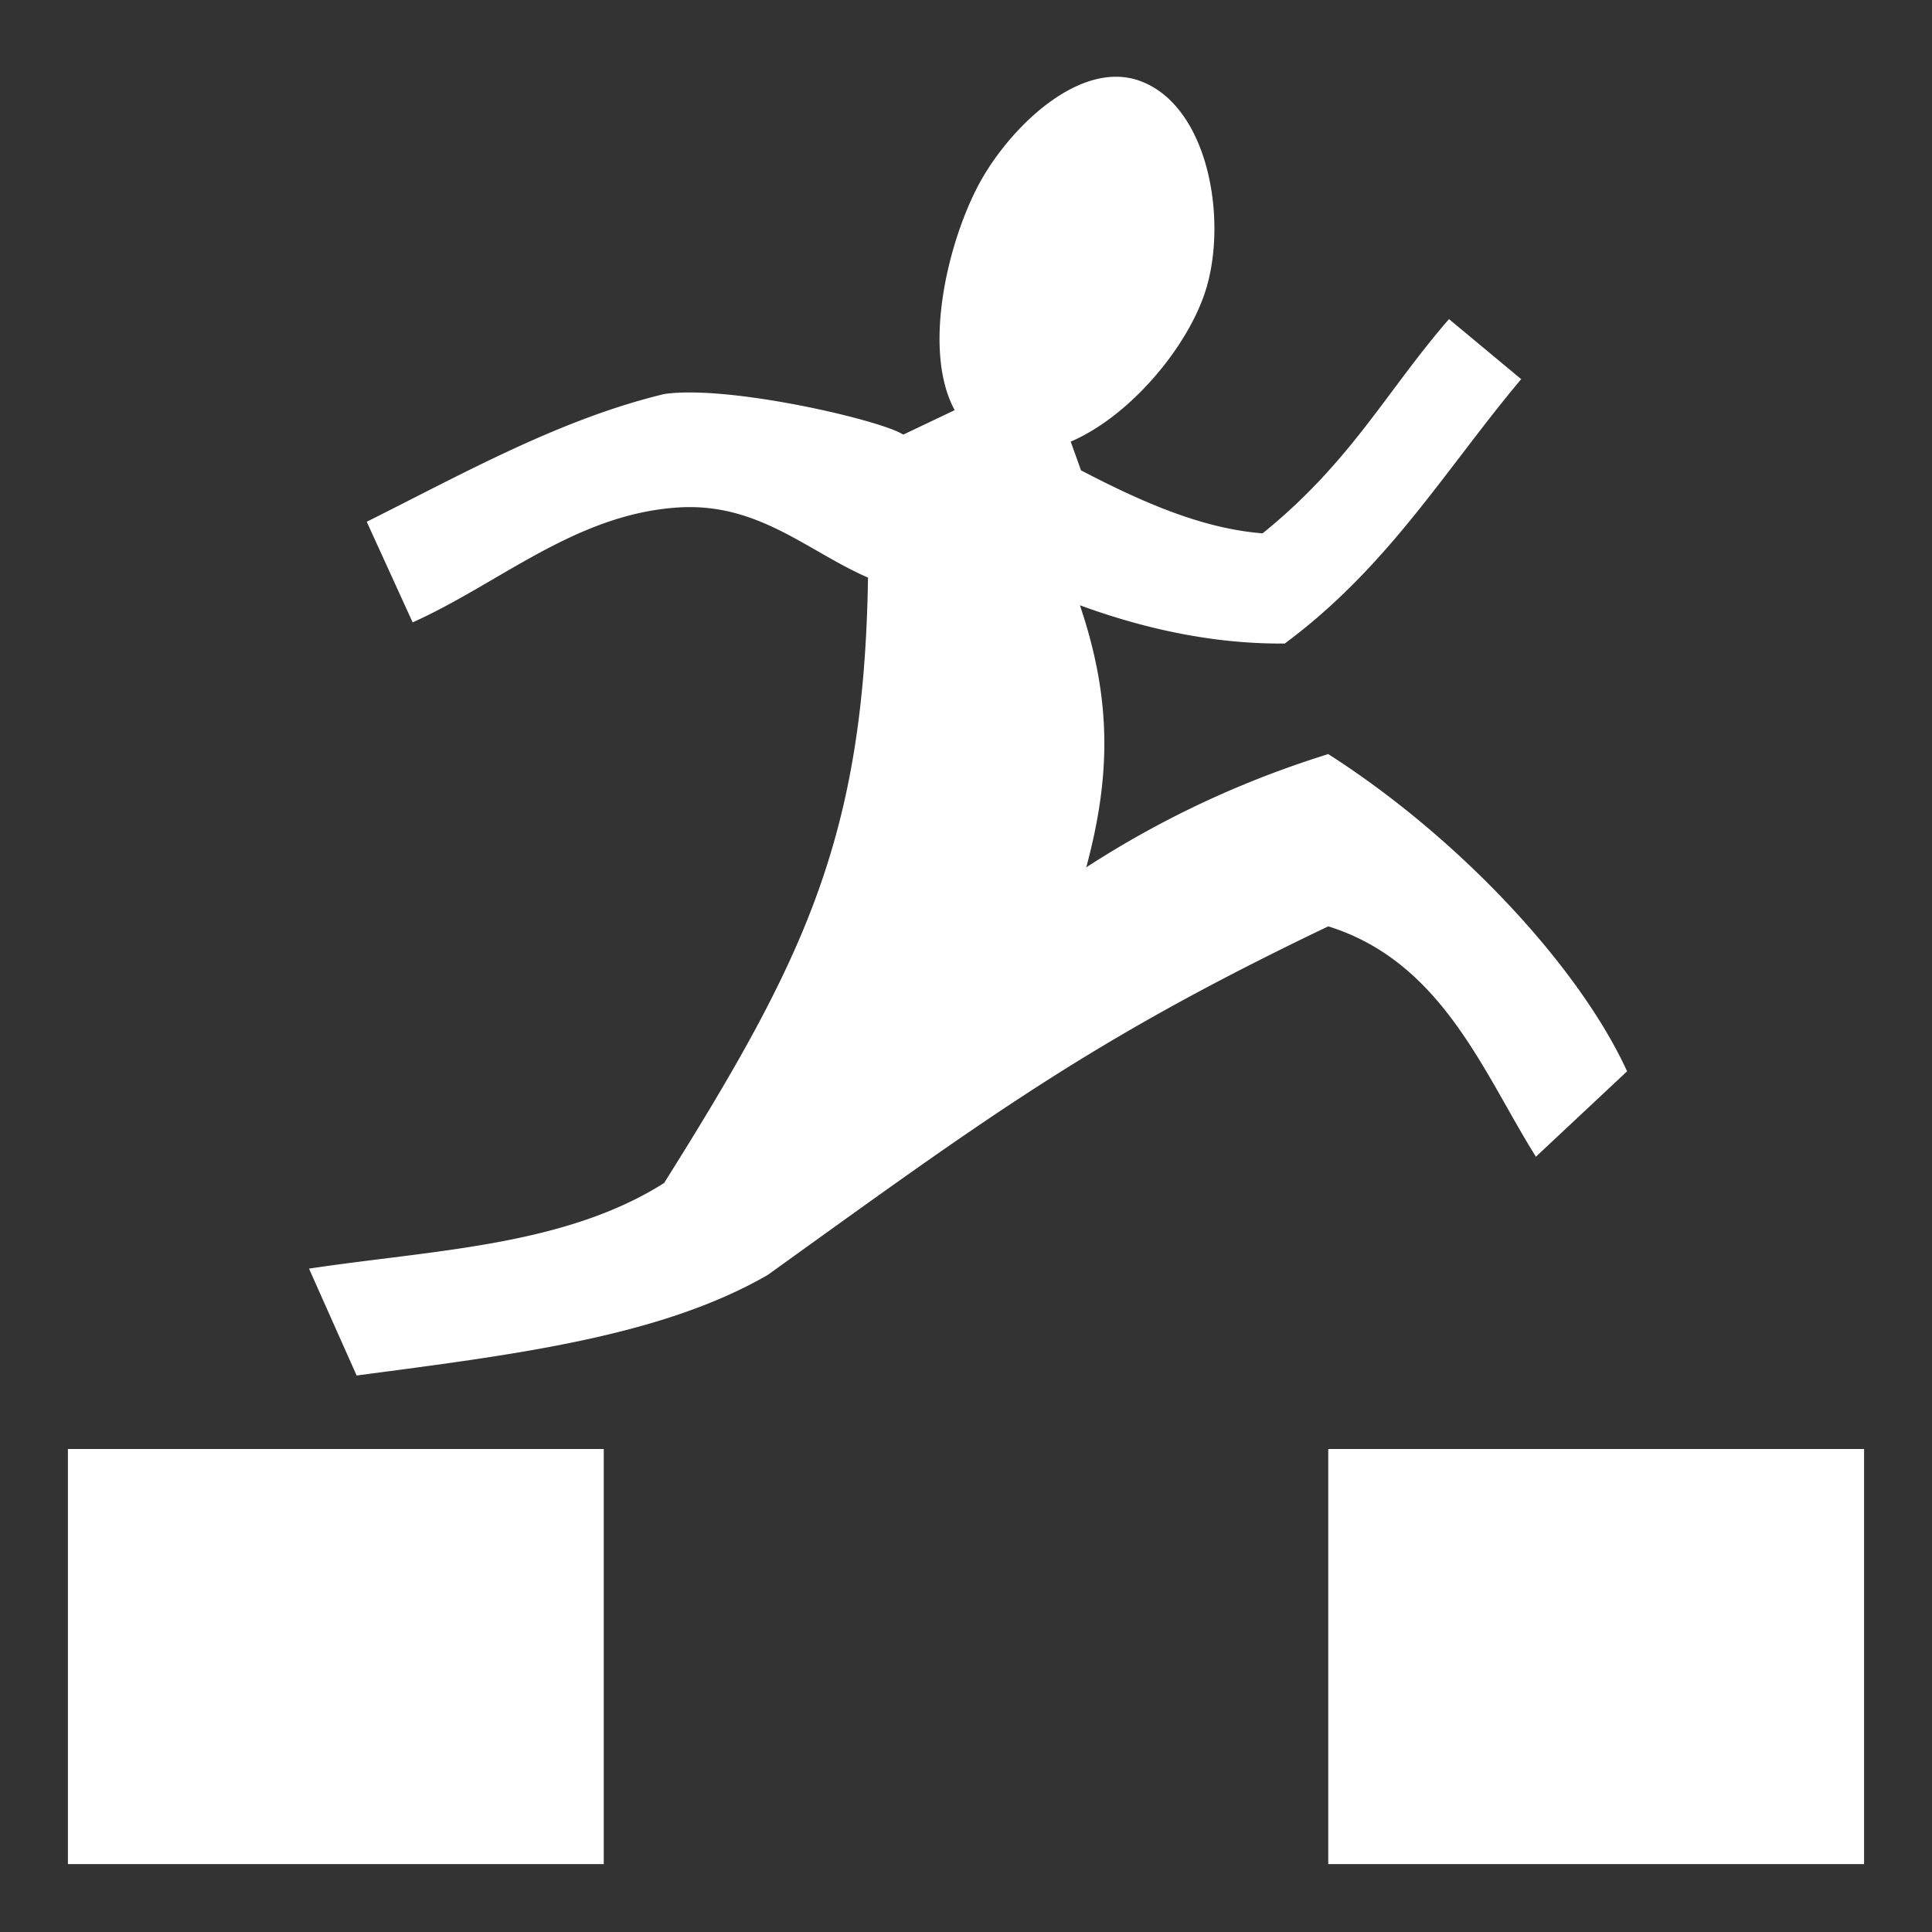
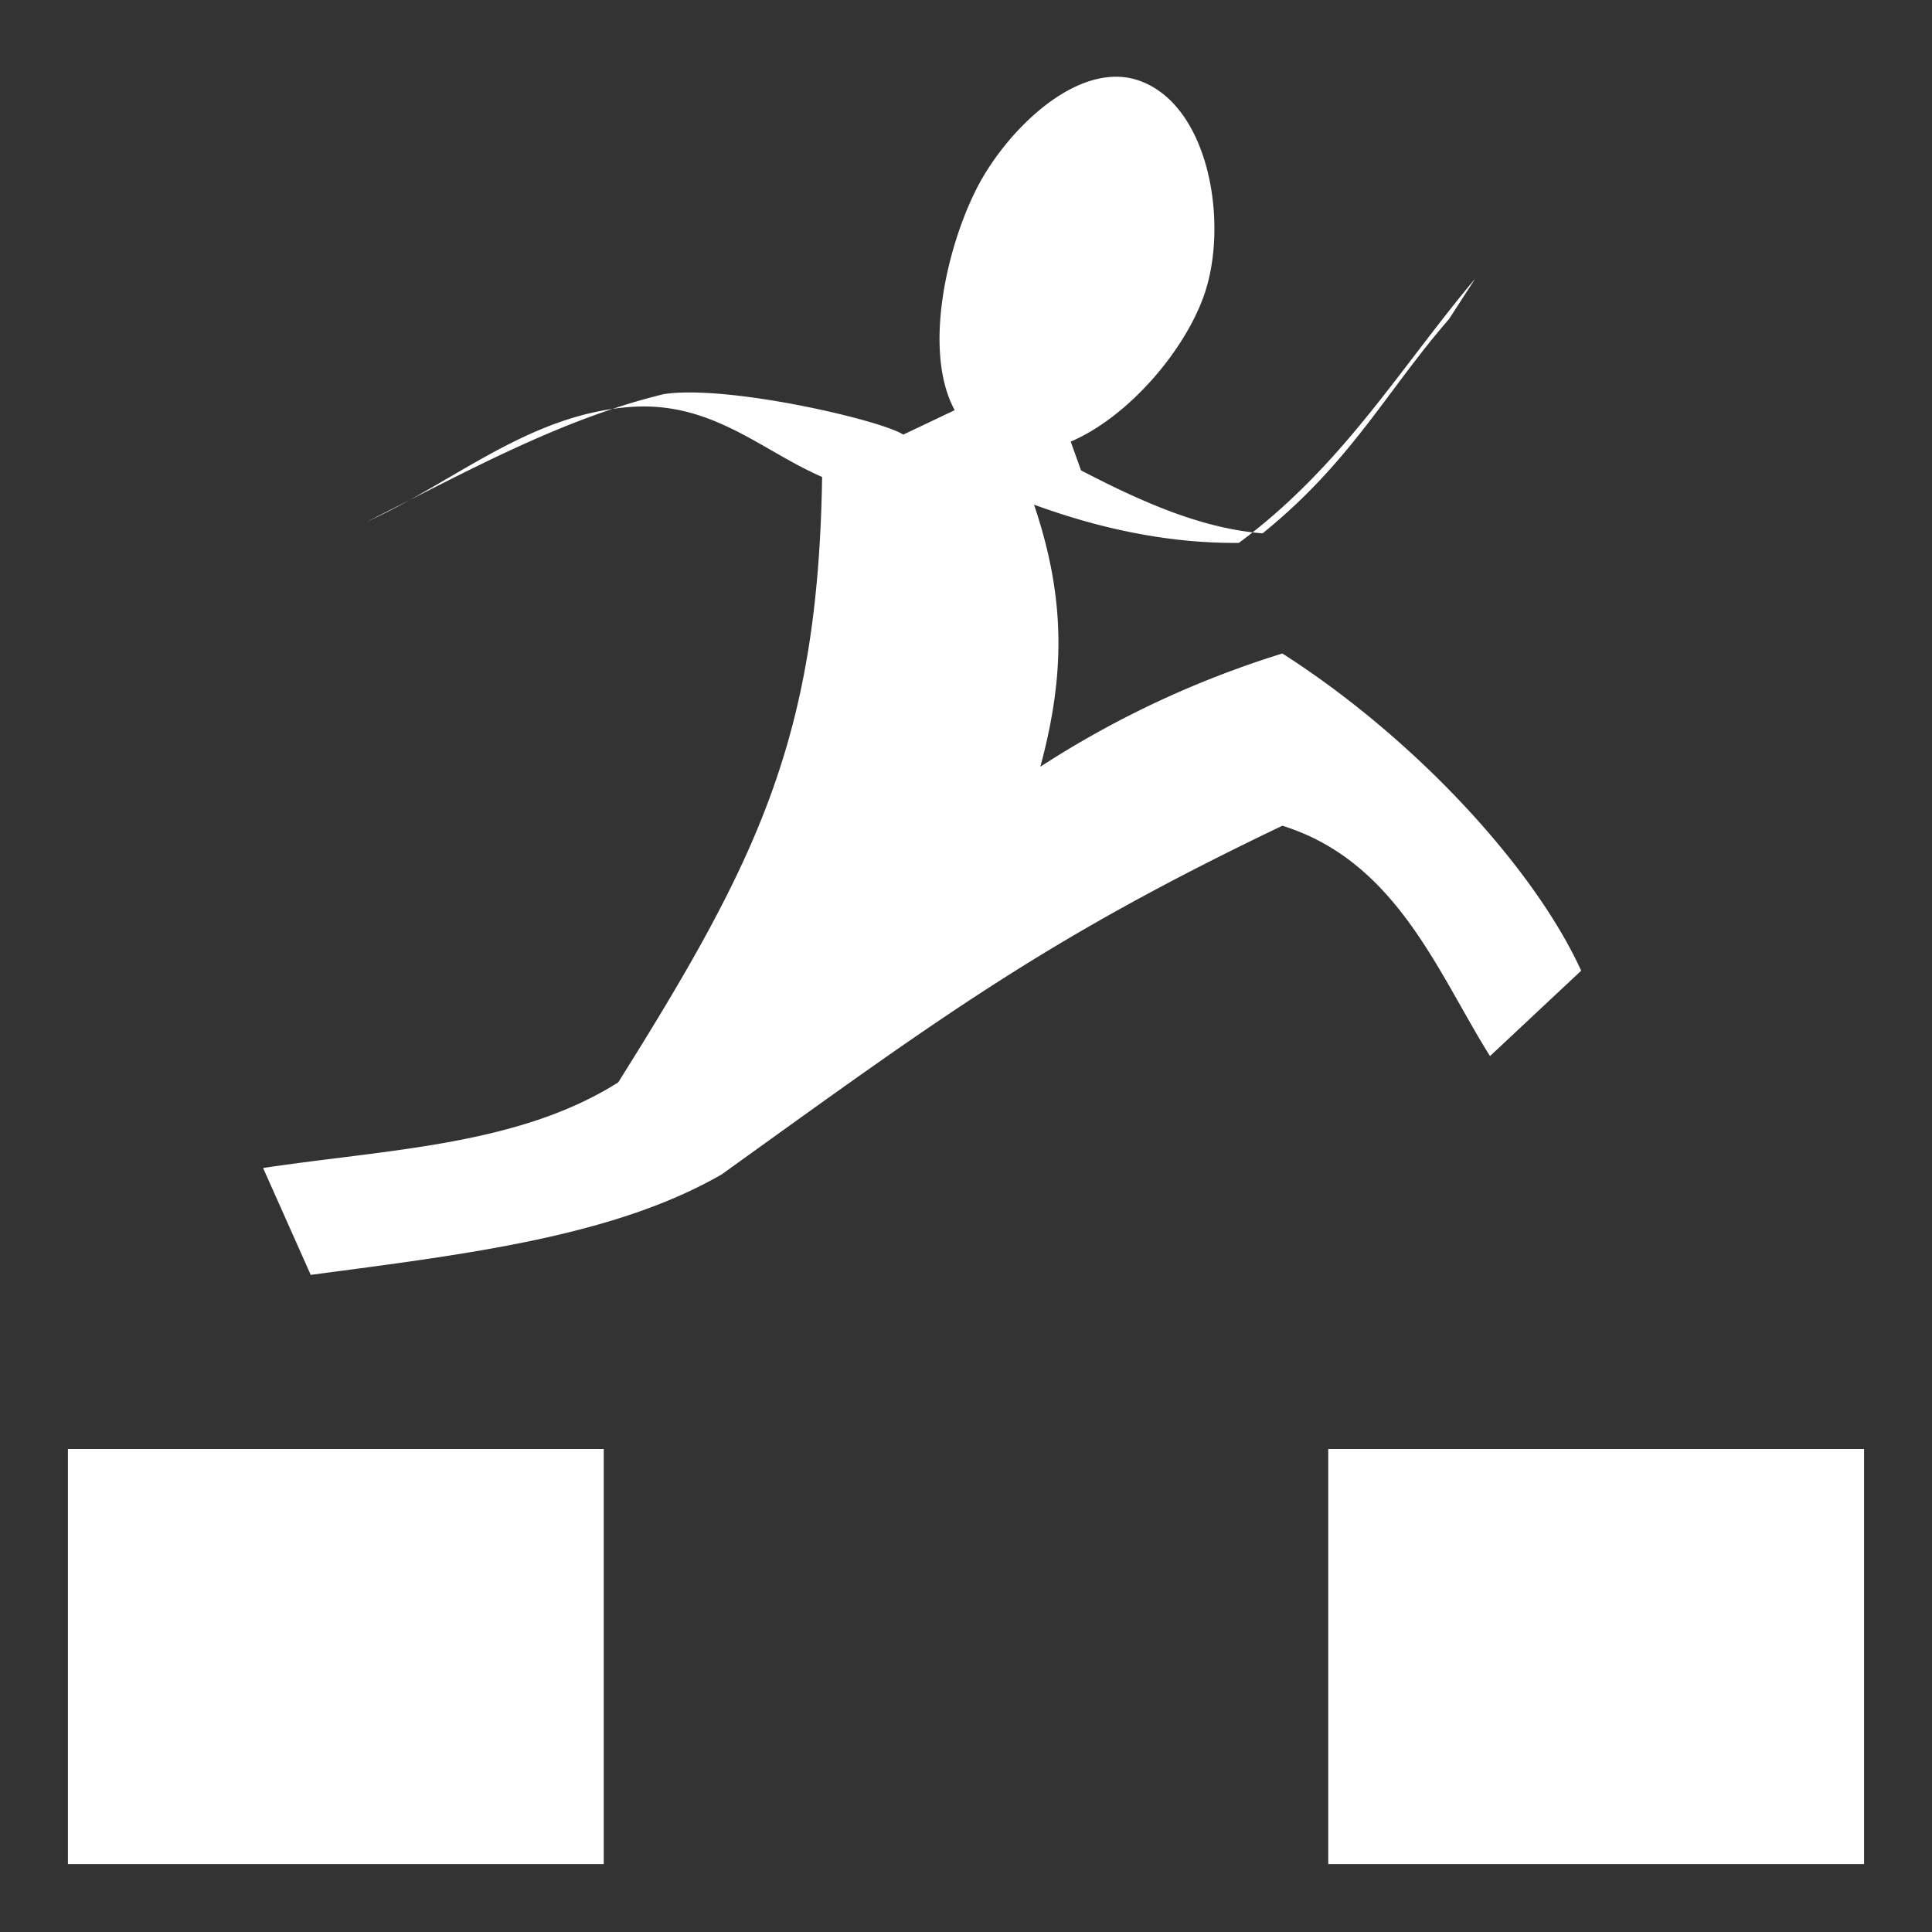
<svg xmlns="http://www.w3.org/2000/svg" viewBox="0 0 512 512" width="512" height="512">
  <rect x="0" y="0" width="512" height="512" fill="#333333" stroke="none" />
  <g class="" transform="translate(0,0)" style="">
-     <path d="M295.883 20.338c-14.656-.098-30.21 16.152-37.057 29.625-8.19 16.117-14.16 43.37-5.826 58.734l-13.63 6.483c-5.76-3.823-46.376-13.28-63.386-10.748-27.583 6.662-52.99 20.944-78.793 33.84l12.165 26.667c23.13-10.42 42.92-28.464 69.89-30.424 21.533-1.566 34.608 11.535 50.786 18.552-1.066 68.896-16.84 101.175-54.03 160.44-26.528 16.792-61.213 17.727-94.11 22.693l12.62 28.323c40.826-5.42 80.217-10.064 108.947-26.65 58.103-41.767 85.666-62.308 148.543-92.38 30.3 9.43 41.237 39.108 55.03 61.048l24.163-22.63c-12.5-27.36-44.15-61.68-79.193-84.066-22.694 7.043-44.088 17.01-64.133 30.01 6.64-24.67 6.65-44.777-1.678-69.448 18.79 6.873 36.892 10.287 54.28 10.137 27.537-20.4 42.684-46.306 62.66-70.066L384 84.564c-16.46 18.927-25.97 37.853-49.404 56.78-16.322-1.3-32.255-8.444-48.114-16.69l-2.732-7.615c15.41-6.64 30.163-24.084 35.334-38.8 6.553-18.647 1.573-50.056-17.004-56.804a18.37 18.37 0 0 0-6.197-1.098zM18 384v110h142V384H18zm334 0v110h142V384H352z" fill="#fff" fill-opacity="1" />
+     <path d="M295.883 20.338c-14.656-.098-30.21 16.152-37.057 29.625-8.19 16.117-14.16 43.37-5.826 58.734l-13.63 6.483c-5.76-3.823-46.376-13.28-63.386-10.748-27.583 6.662-52.99 20.944-78.793 33.84c23.13-10.42 42.92-28.464 69.89-30.424 21.533-1.566 34.608 11.535 50.786 18.552-1.066 68.896-16.84 101.175-54.03 160.44-26.528 16.792-61.213 17.727-94.11 22.693l12.62 28.323c40.826-5.42 80.217-10.064 108.947-26.65 58.103-41.767 85.666-62.308 148.543-92.38 30.3 9.43 41.237 39.108 55.03 61.048l24.163-22.63c-12.5-27.36-44.15-61.68-79.193-84.066-22.694 7.043-44.088 17.01-64.133 30.01 6.64-24.67 6.65-44.777-1.678-69.448 18.79 6.873 36.892 10.287 54.28 10.137 27.537-20.4 42.684-46.306 62.66-70.066L384 84.564c-16.46 18.927-25.97 37.853-49.404 56.78-16.322-1.3-32.255-8.444-48.114-16.69l-2.732-7.615c15.41-6.64 30.163-24.084 35.334-38.8 6.553-18.647 1.573-50.056-17.004-56.804a18.37 18.37 0 0 0-6.197-1.098zM18 384v110h142V384H18zm334 0v110h142V384H352z" fill="#fff" fill-opacity="1" />
  </g>
</svg>